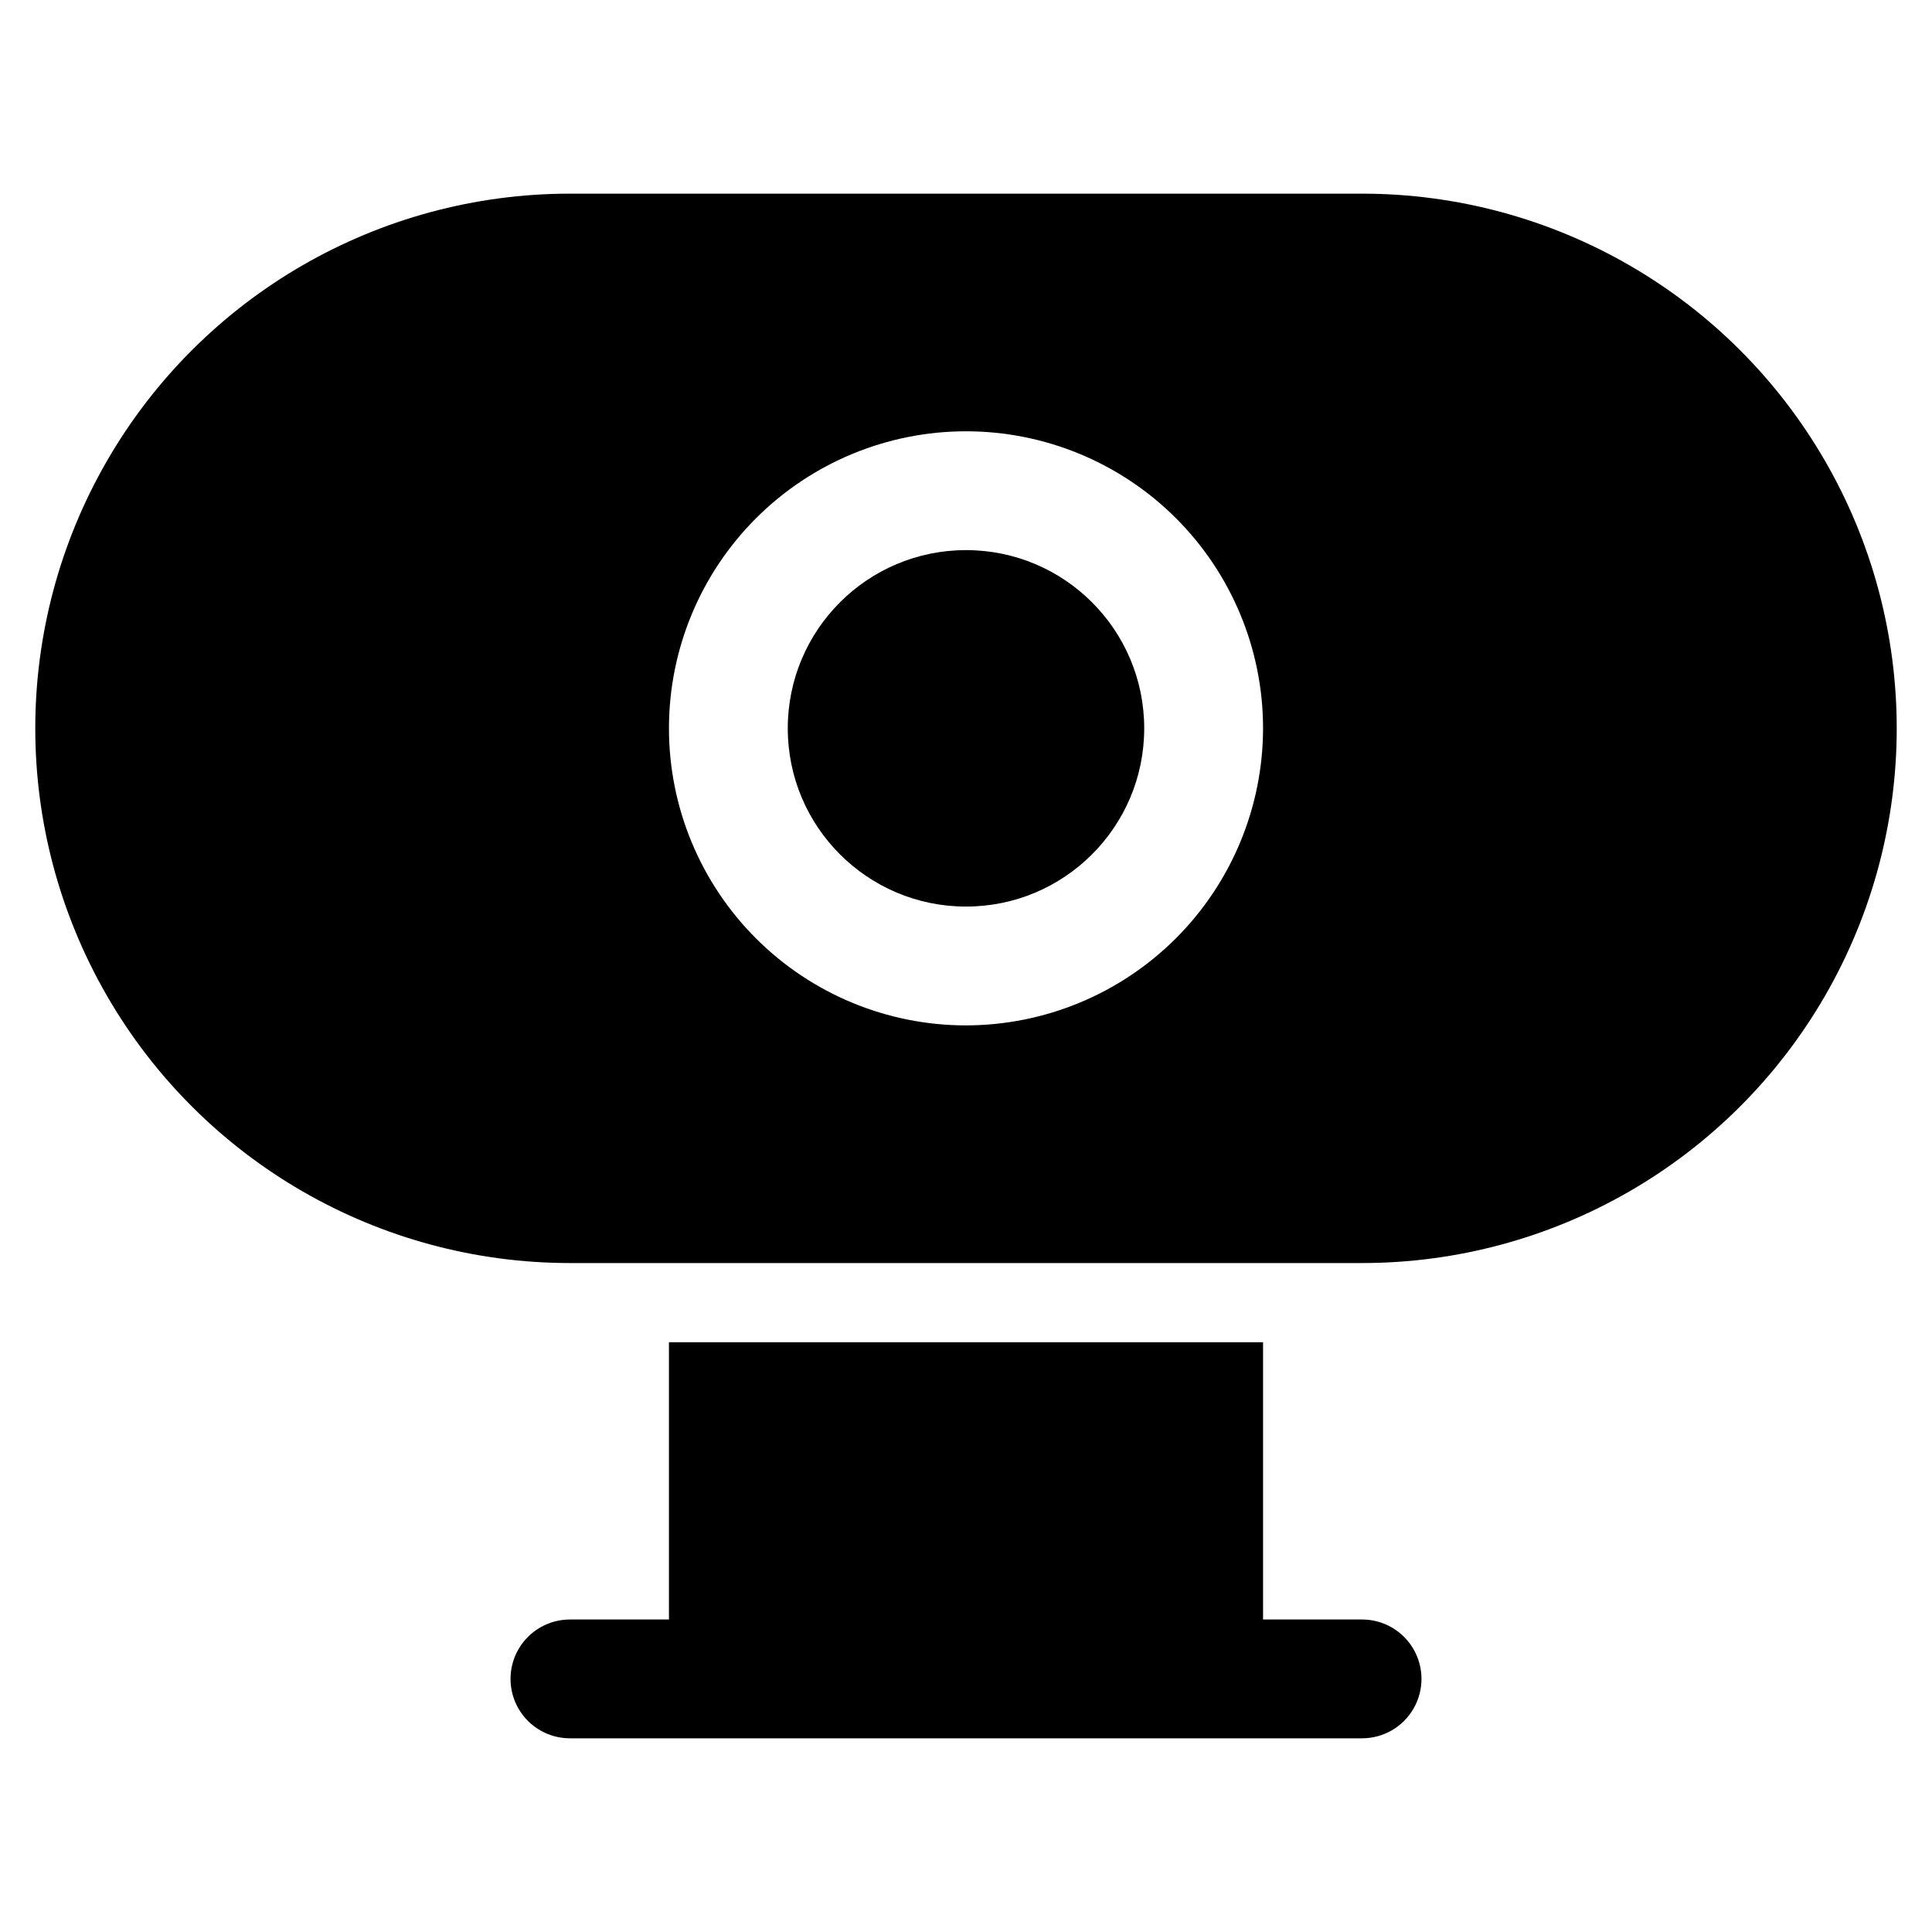
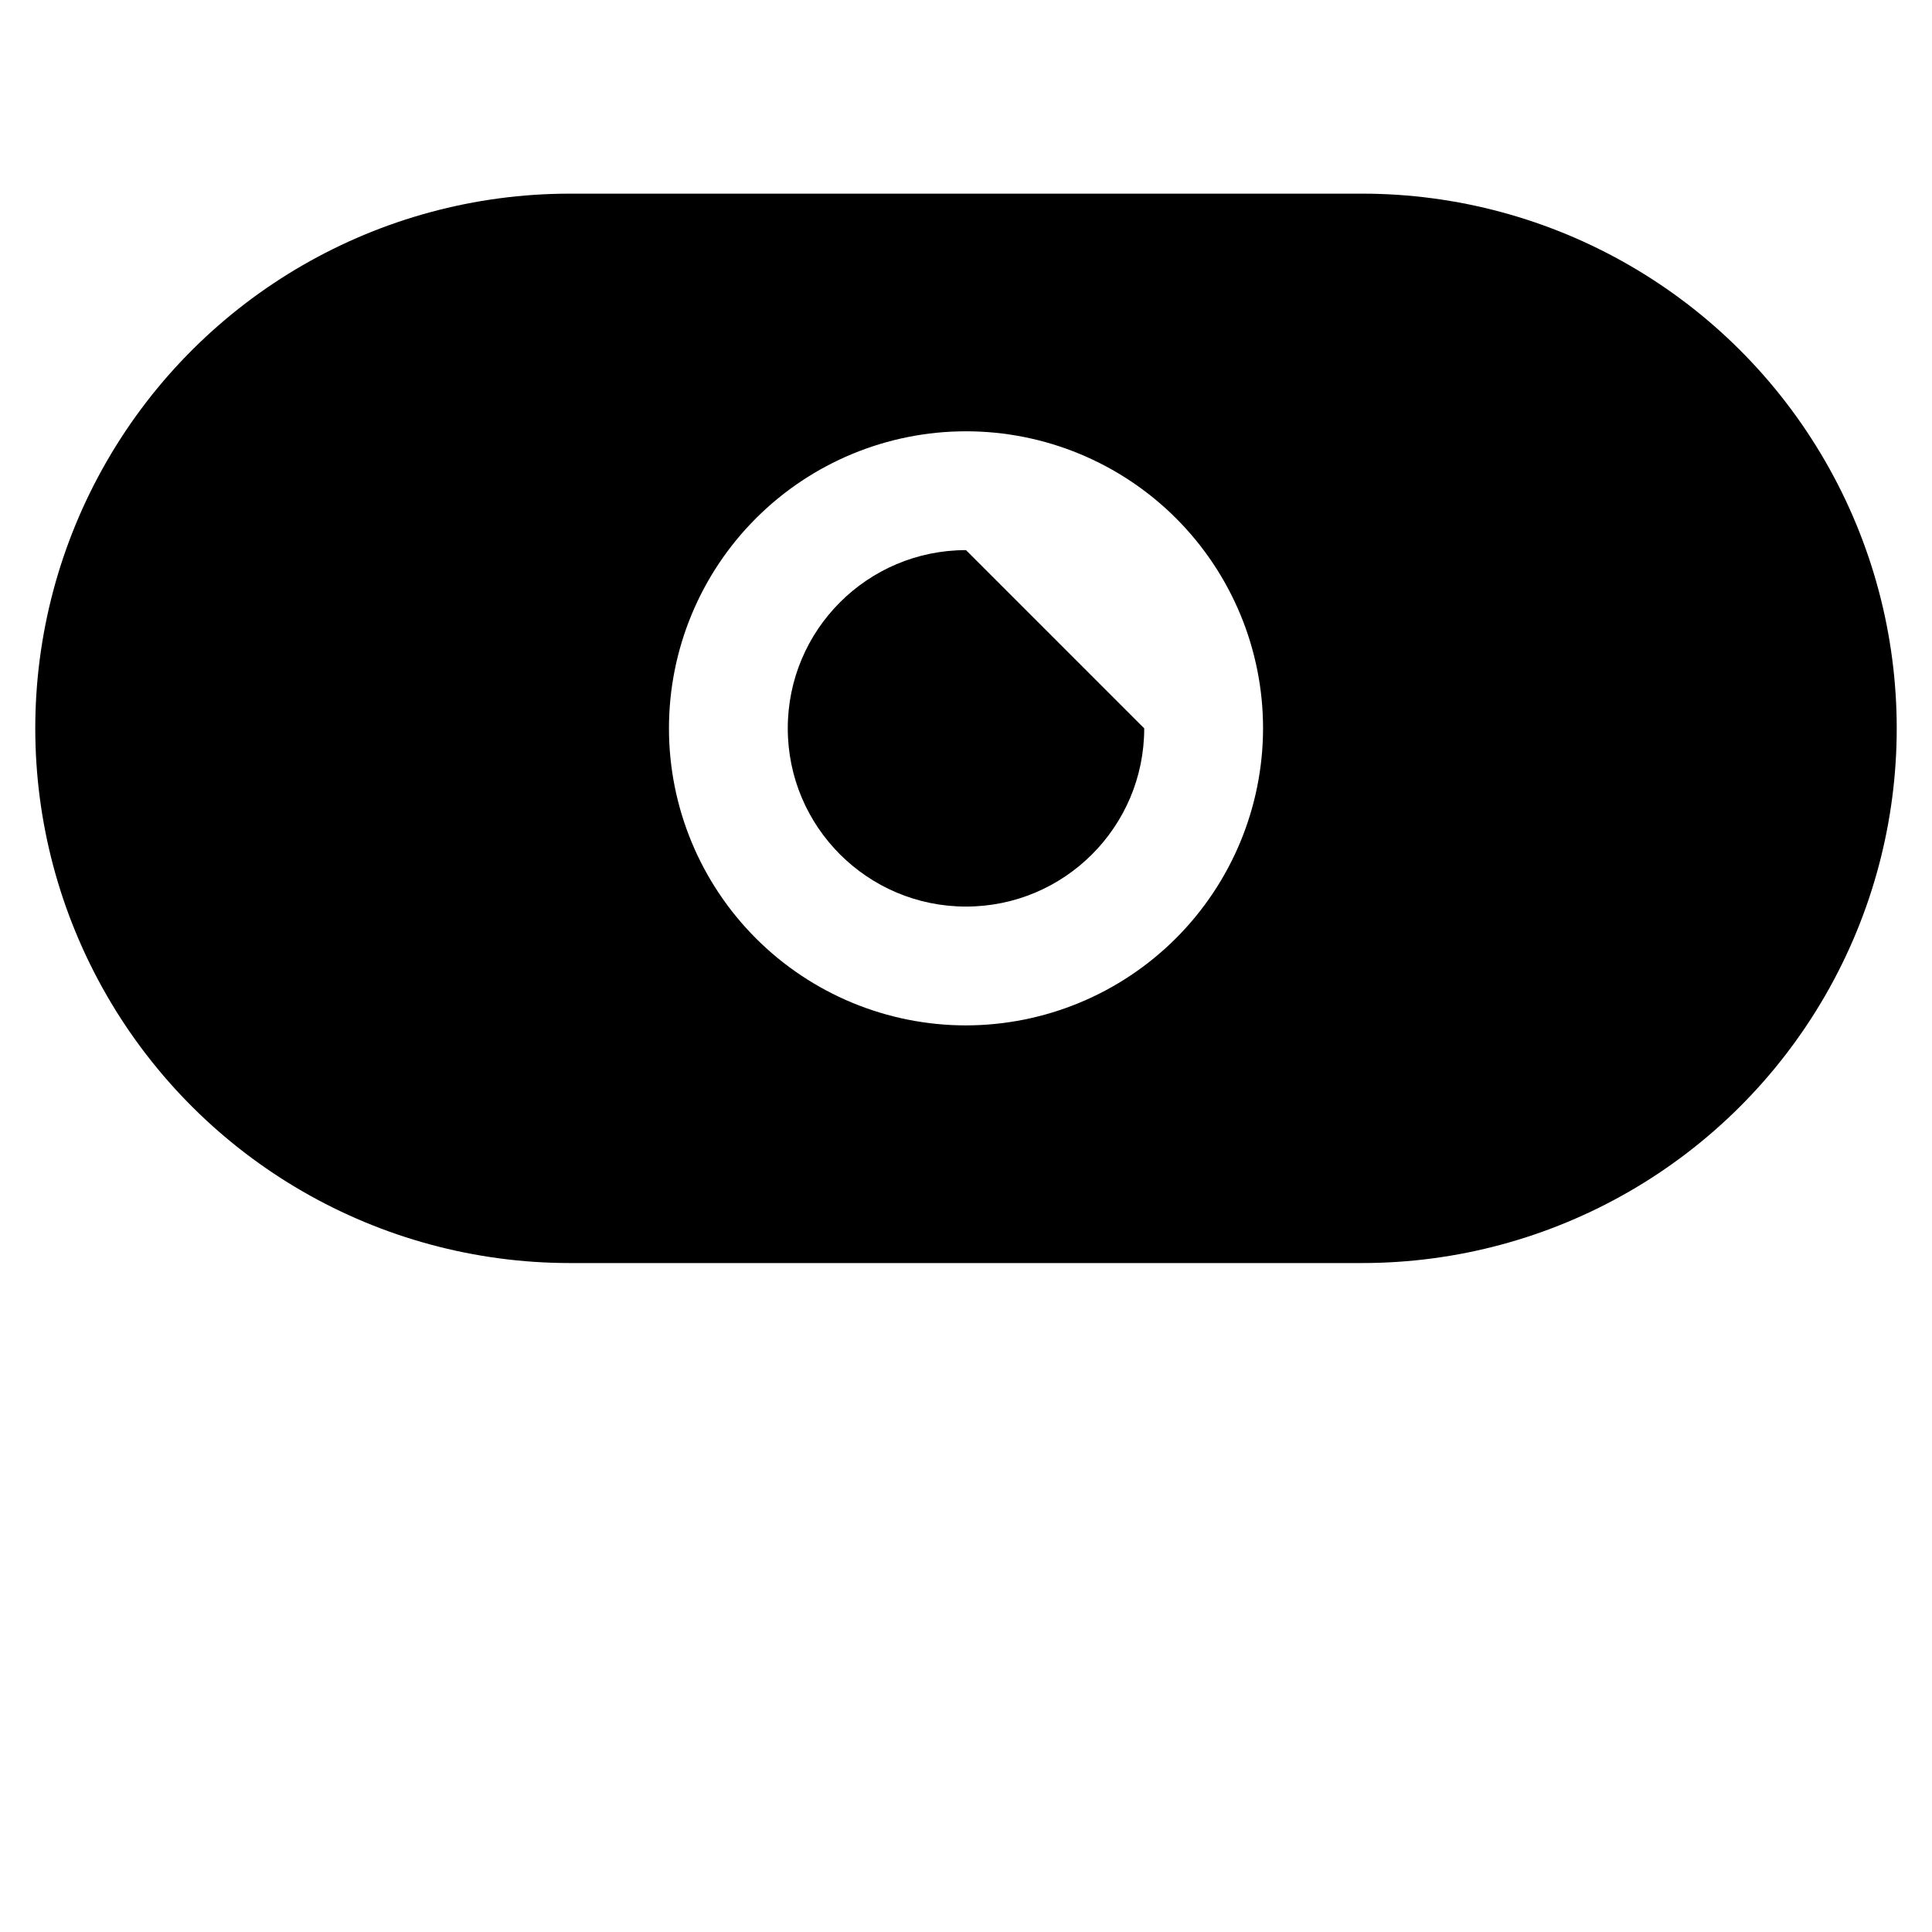
<svg xmlns="http://www.w3.org/2000/svg" fill="#000000" width="800px" height="800px" version="1.1" viewBox="144 144 512 512">
  <g>
-     <path d="m447.23 337.02c0 26.086-21.145 47.23-47.23 47.23s-47.234-21.145-47.234-47.23c0-26.086 21.148-47.234 47.234-47.234s47.23 21.148 47.23 47.234" />
+     <path d="m447.23 337.02c0 26.086-21.145 47.23-47.23 47.23s-47.234-21.145-47.234-47.23c0-26.086 21.148-47.234 47.234-47.234" />
    <path d="m504.96 195.32h-209.92c-50.625 0-97.402 27.008-122.71 70.852-25.309 43.84-25.309 97.855 0 141.7 25.312 43.84 72.09 70.848 122.71 70.848h209.92c50.625 0 97.402-27.008 122.71-70.848s25.312-97.855 0-141.7c-25.312-43.844-72.09-70.852-122.71-70.852zm-104.96 220.42h0.004c-20.879 0-40.902-8.293-55.664-23.055-14.766-14.766-23.059-34.789-23.059-55.664 0-20.879 8.293-40.902 23.059-55.664 14.762-14.762 34.785-23.059 55.664-23.059 20.875 0 40.898 8.297 55.664 23.059 14.762 14.762 23.055 34.785 23.055 55.664-0.027 20.867-8.332 40.875-23.086 55.633-14.758 14.758-34.766 23.059-55.633 23.086z" />
-     <path d="m321.28 499.71v73.473h-26.238c-5.625 0-10.824 3-13.637 7.871-2.812 4.871-2.812 10.875 0 15.746 2.812 4.871 8.012 7.871 13.637 7.871h209.92c5.625 0 10.824-3 13.637-7.871 2.812-4.871 2.812-10.875 0-15.746-2.812-4.871-8.012-7.871-13.637-7.871h-26.238v-73.473z" />
  </g>
</svg>